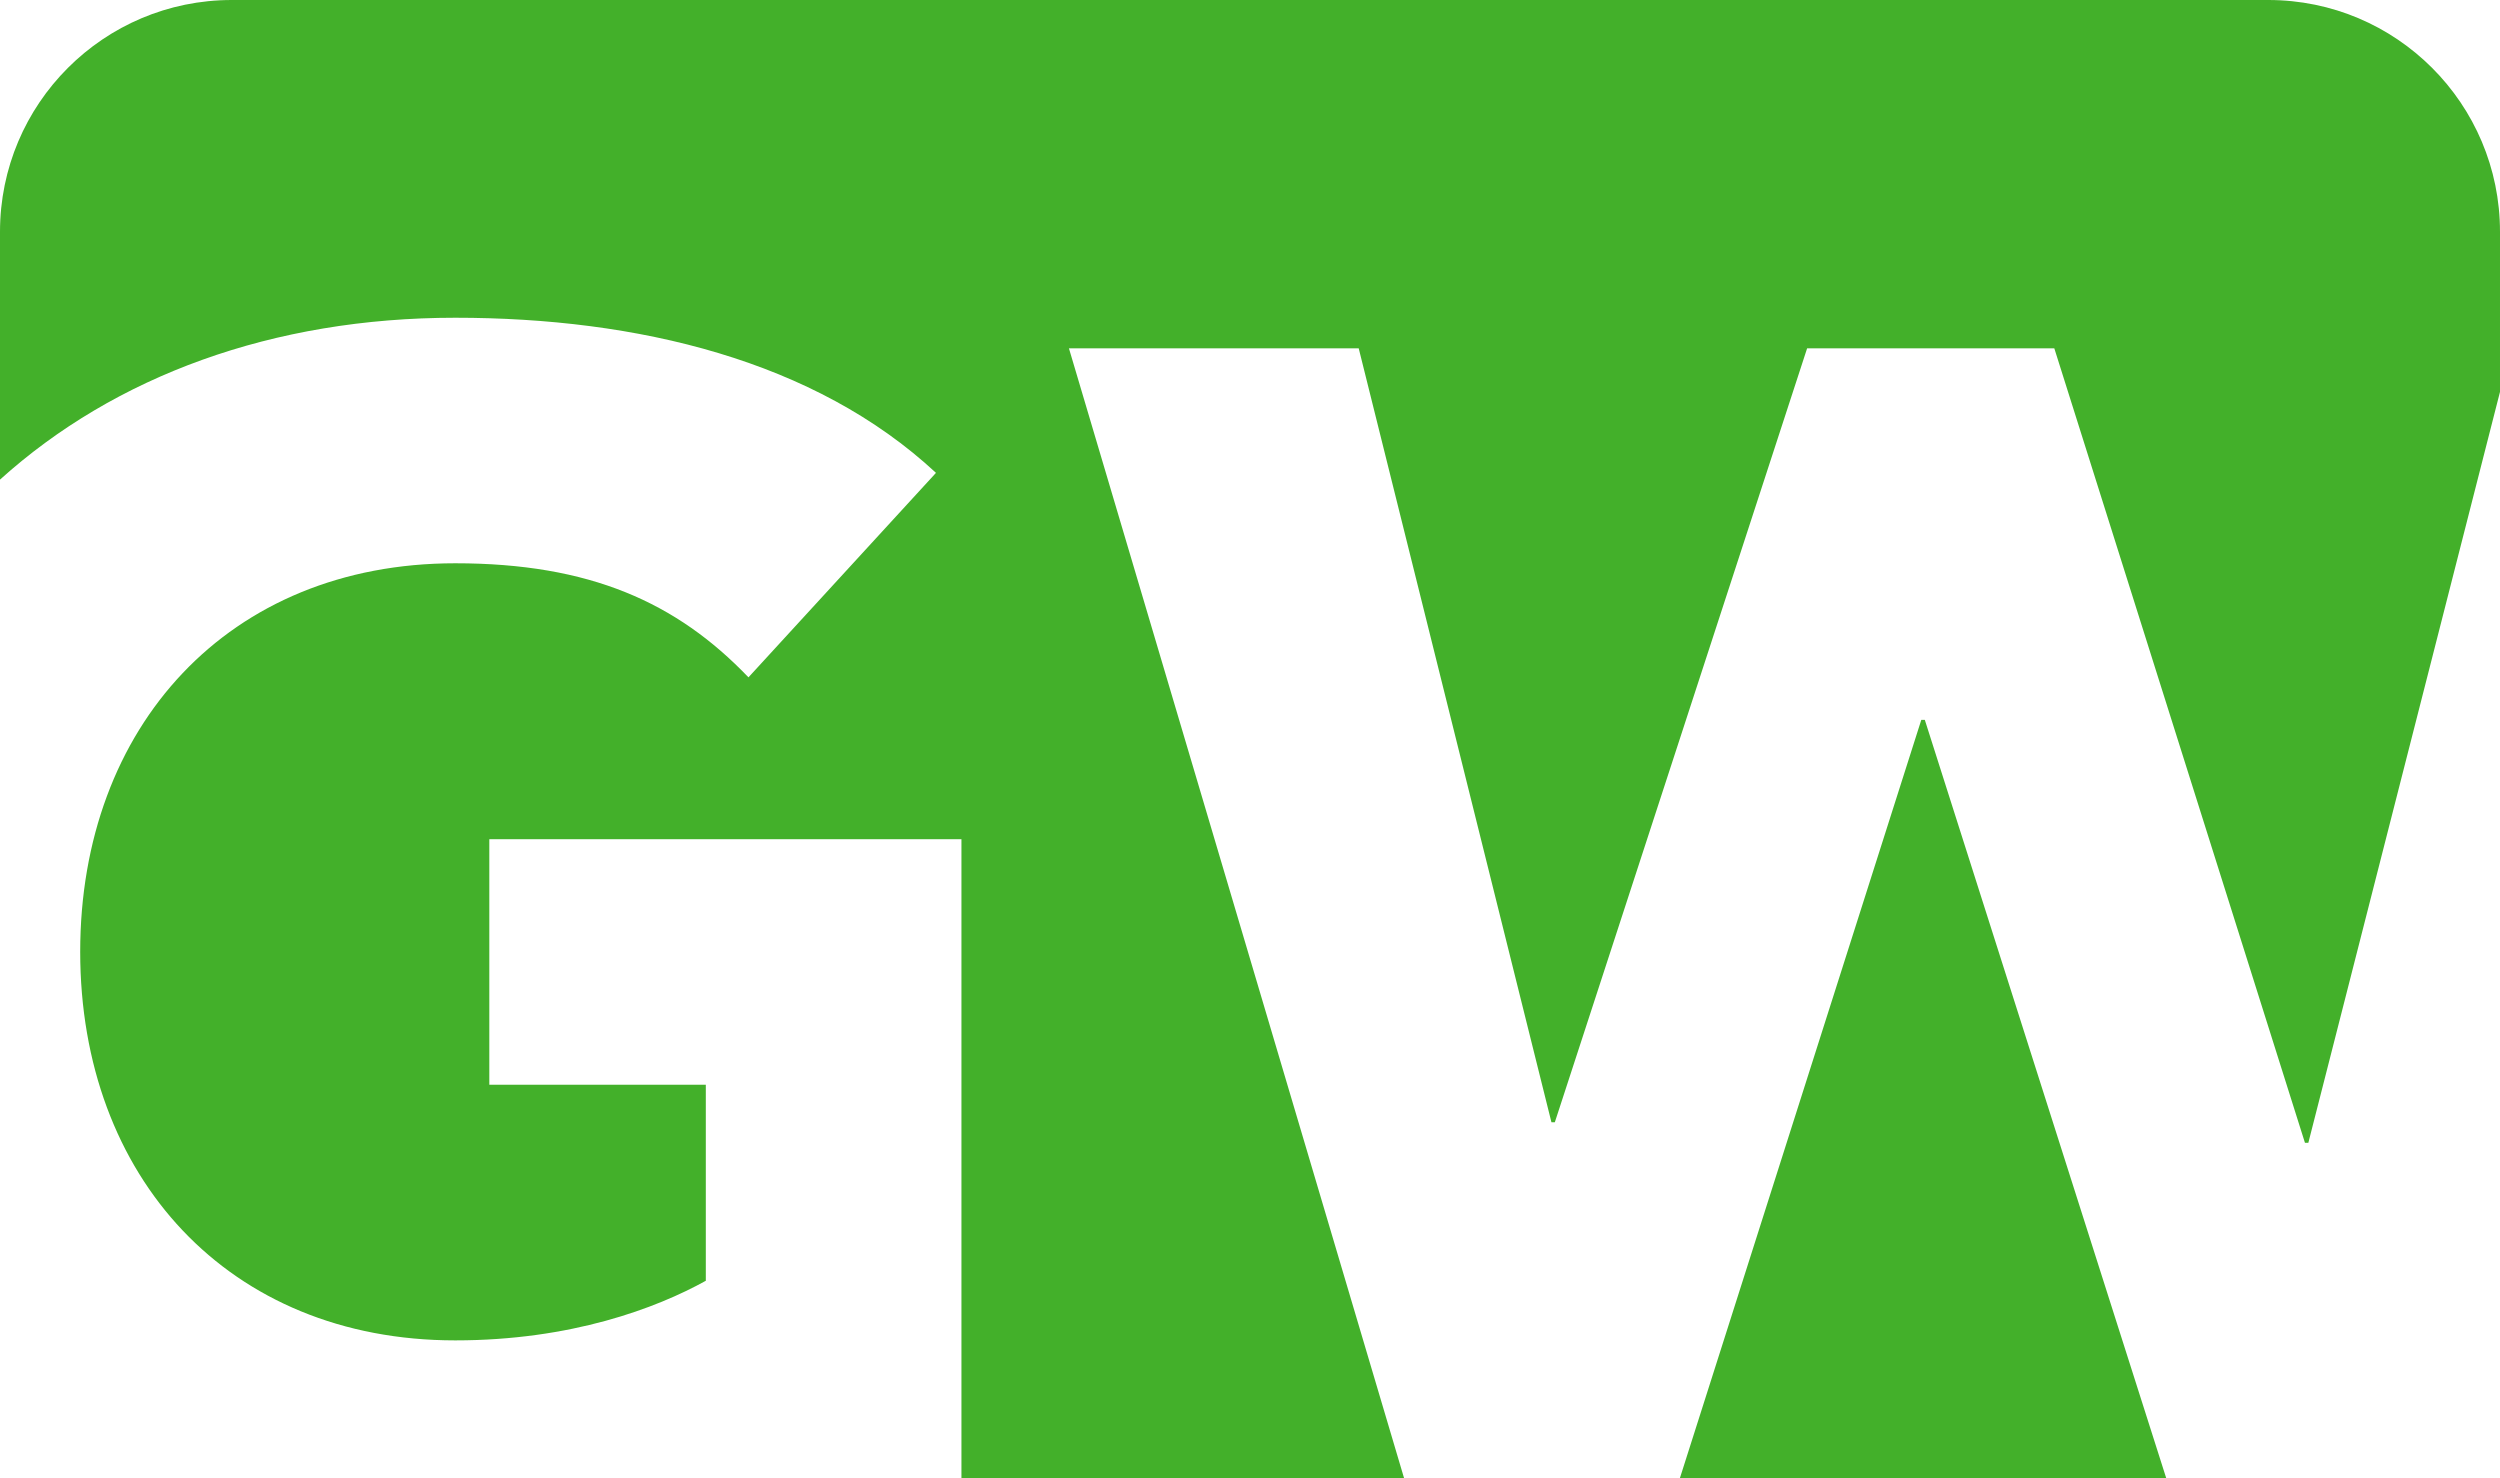
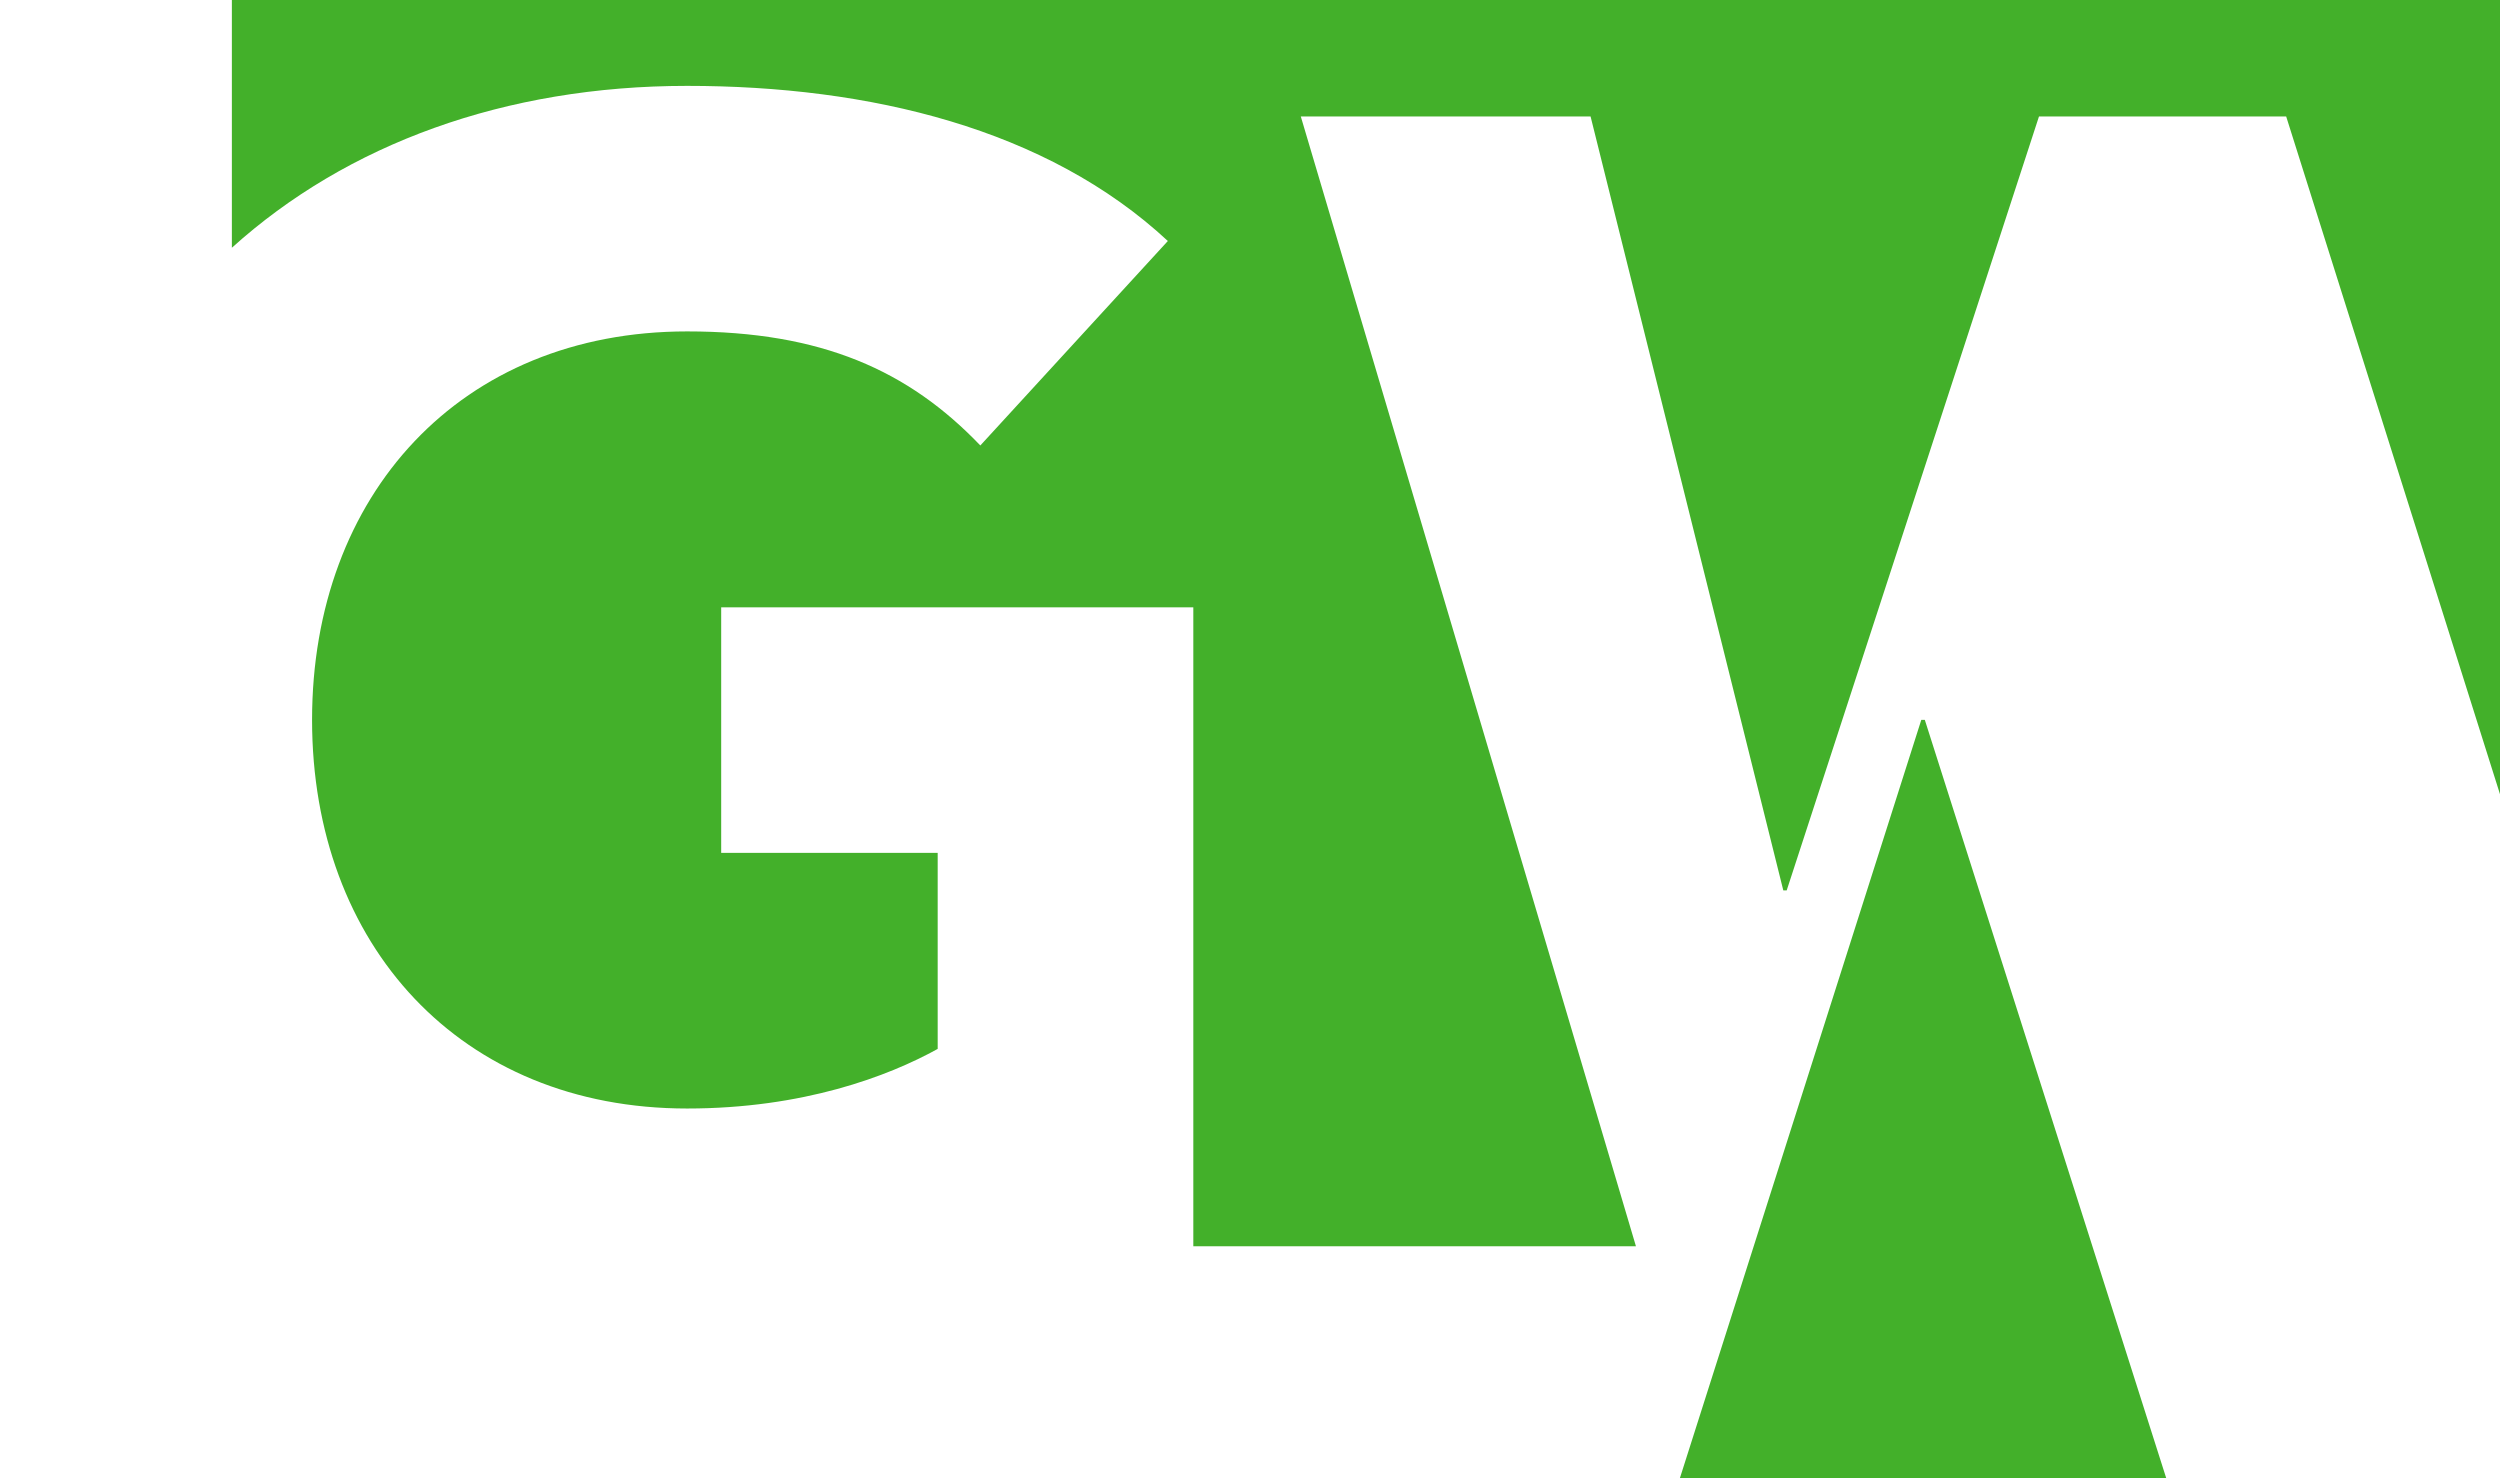
<svg xmlns="http://www.w3.org/2000/svg" id="Laag_2" data-name="Laag 2" viewBox="0 0 440.77 260.61">
  <defs>
    <style>      .cls-1 {        fill: none;      }      .cls-2 {        fill: #43b02a;      }    </style>
  </defs>
-   <rect class="cls-1" y="99.11" width="440.77" height="62.19" />
-   <path class="cls-2" d="m399.9,0H40.88C18.3,0,0,18.29,0,40.88v43.68c20.26-18.28,48.12-28.54,80.26-28.54s63.42,7.51,84.76,27.35l-33.06,36.05c-12.65-13.21-27.96-20.11-51.7-20.11-39.99,0-66.12,28.83-66.12,68.5s26.14,68.51,66.12,68.51c20.44,0,35.47-5.68,44.18-10.51v-34.56h-38.17v-43.29h83.24v112.65h78.04l-59.09-199.2h51.09l33.98,136.45h.6l44.48-136.45h43.58l44.19,140.07h.6l33.79-132.39v-28.2c0-22.6-18.29-40.89-40.87-40.89h0Zm-61.16,126.92l-42.56,133.68h85.74l-42.56-133.68h-.63.01Z" />
+   <path class="cls-2" d="m399.9,0H40.88v43.68c20.26-18.28,48.12-28.54,80.26-28.54s63.42,7.51,84.76,27.35l-33.06,36.05c-12.65-13.21-27.96-20.11-51.7-20.11-39.99,0-66.12,28.83-66.12,68.5s26.14,68.51,66.12,68.51c20.44,0,35.47-5.68,44.18-10.51v-34.56h-38.17v-43.29h83.24v112.65h78.04l-59.09-199.2h51.09l33.98,136.45h.6l44.48-136.45h43.58l44.19,140.07h.6l33.79-132.39v-28.2c0-22.6-18.29-40.89-40.87-40.89h0Zm-61.16,126.92l-42.56,133.68h85.74l-42.56-133.68h-.63.01Z" />
</svg>